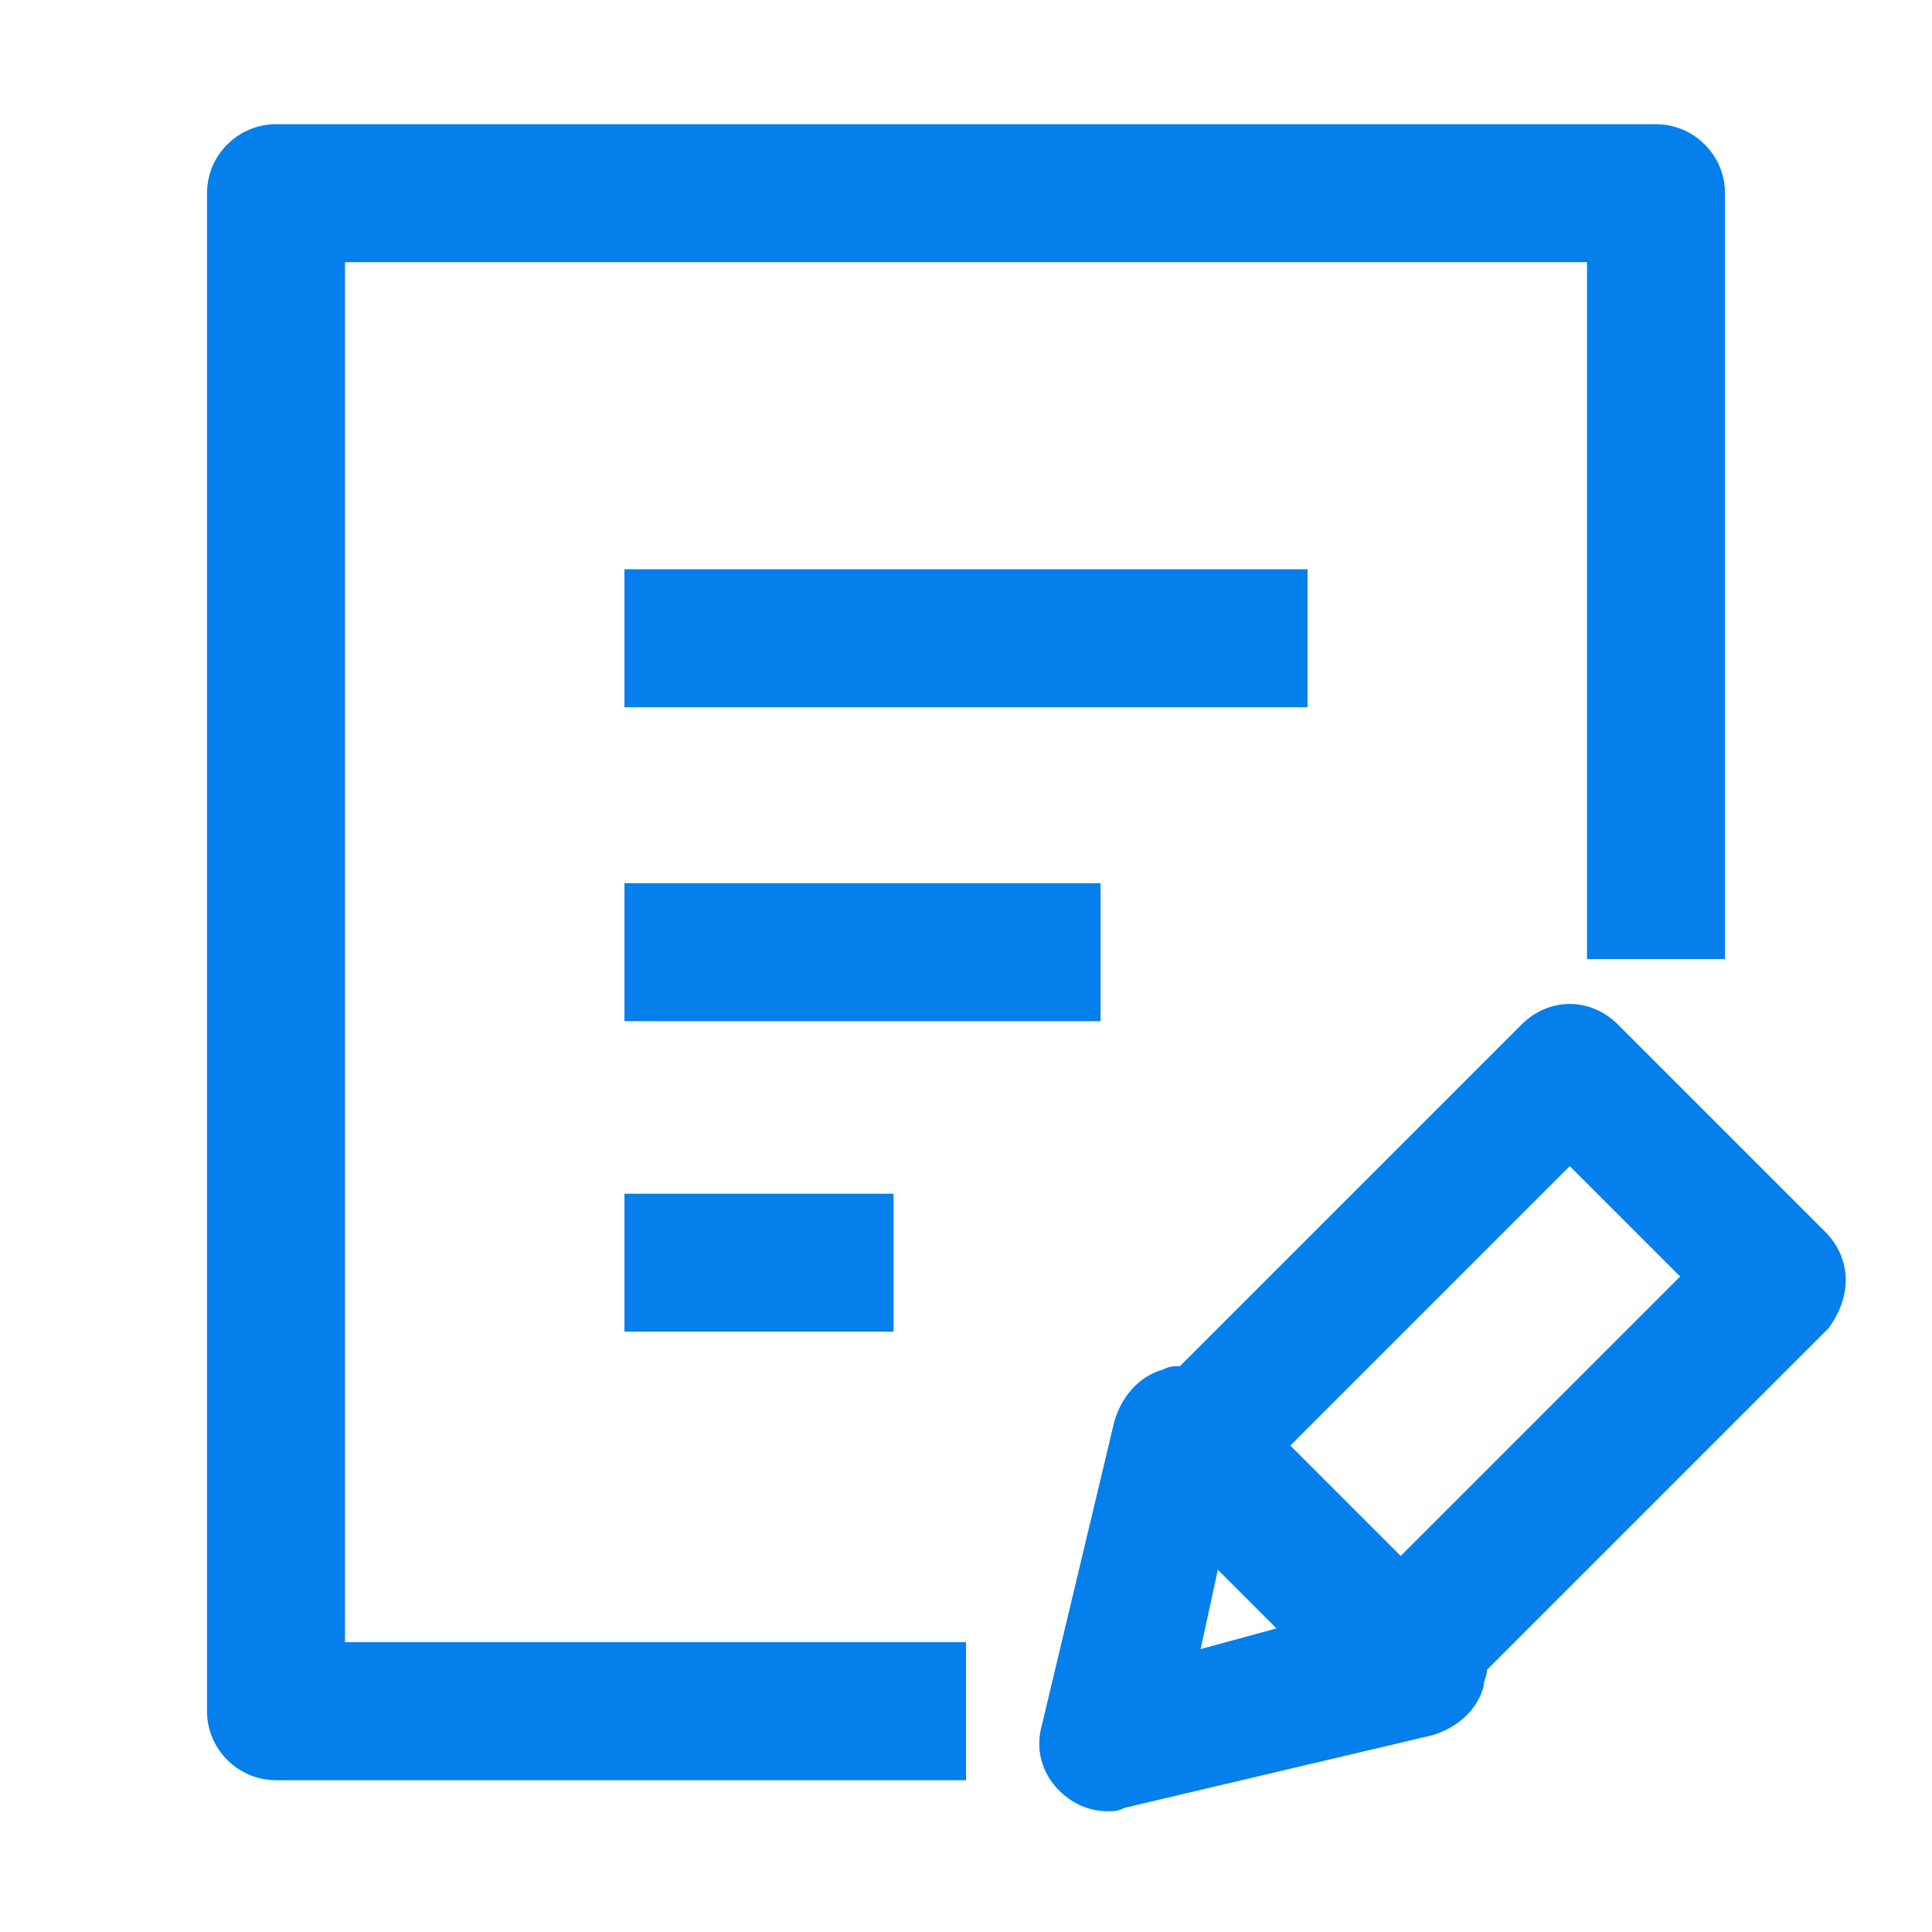
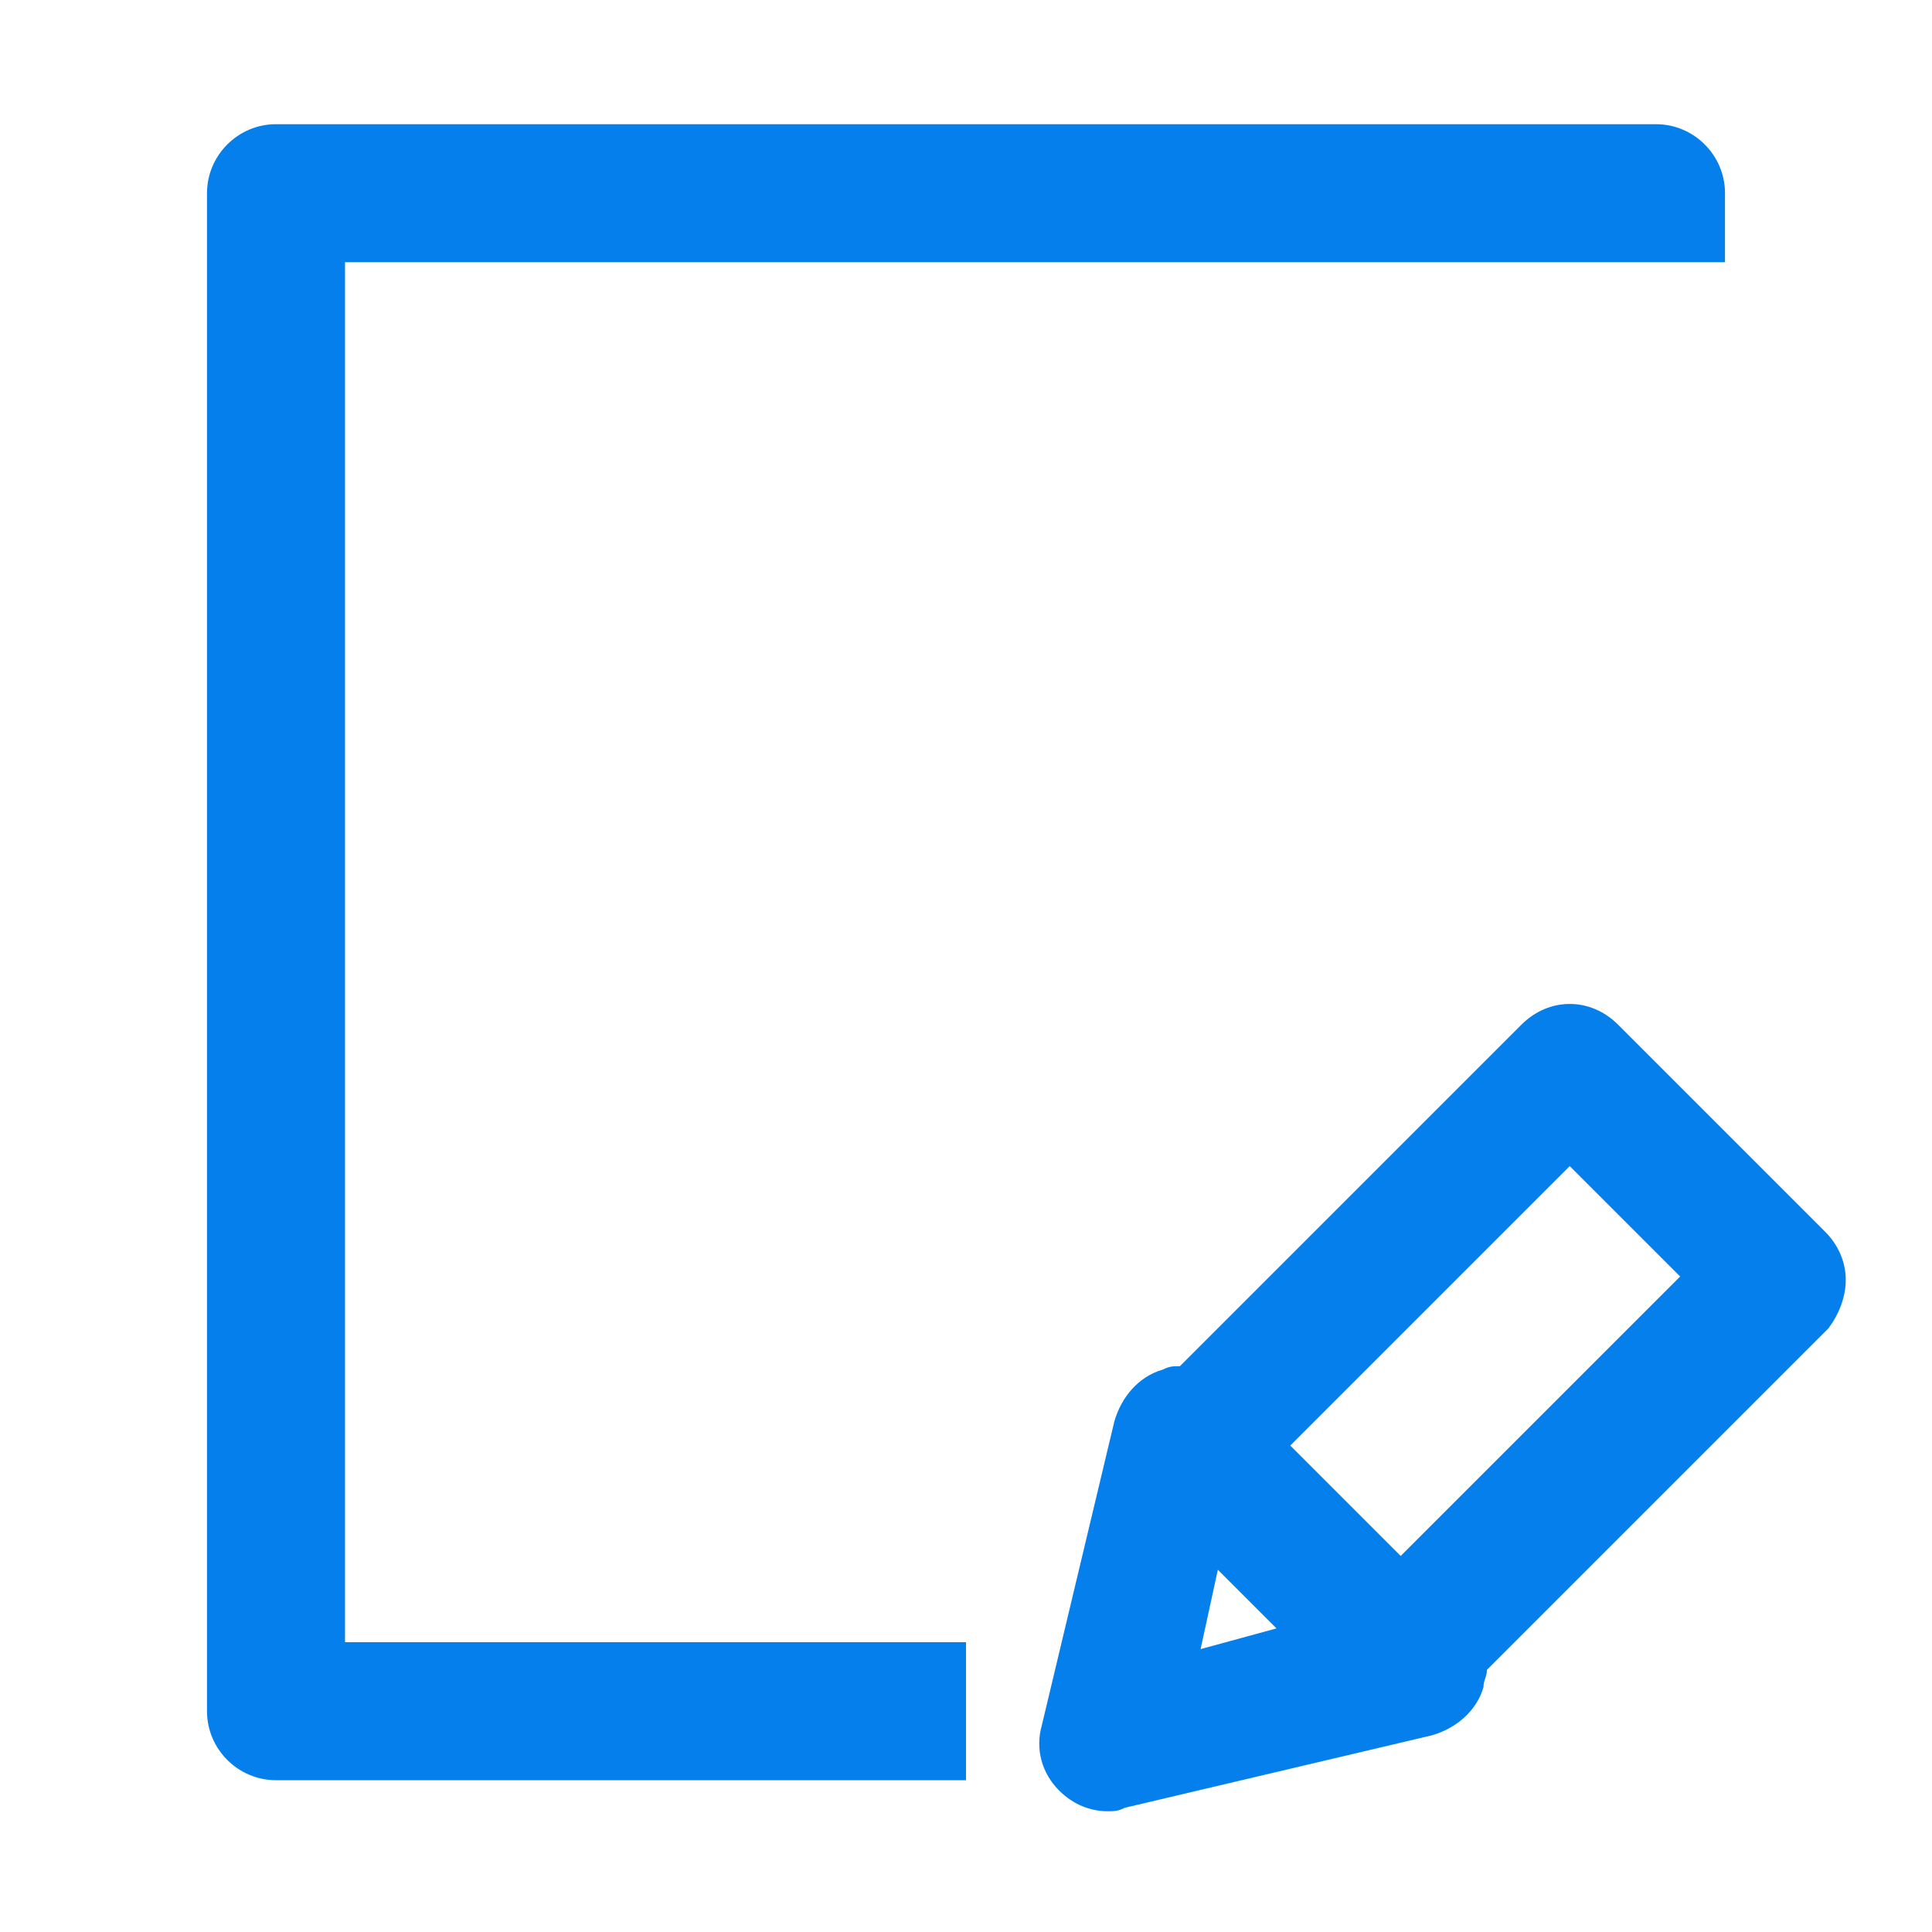
<svg xmlns="http://www.w3.org/2000/svg" t="1686013711248" class="icon" viewBox="0 0 1024 1024" version="1.1" p-id="3848" width="200" height="200">
-   <path d="M330.971 468.114h252.343v73.143H330.971zM330.971 301.714h362.057v73.143H330.971zM330.971 632.686h142.629v73.143h-142.629z" fill="#057feb" p-id="3849" />
-   <path d="M182.857 138.971h658.286v369.371h73.143V102.4c0-20.114-16.457-36.571-36.571-36.571H146.286c-20.114 0-36.571 16.457-36.571 36.571v804.571c0 20.114 16.457 36.571 36.571 36.571h365.714v-73.143H182.857v-731.429z" fill="#057feb" p-id="3850" />
+   <path d="M182.857 138.971h658.286h73.143V102.4c0-20.114-16.457-36.571-36.571-36.571H146.286c-20.114 0-36.571 16.457-36.571 36.571v804.571c0 20.114 16.457 36.571 36.571 36.571h365.714v-73.143H182.857v-731.429z" fill="#057feb" p-id="3850" />
  <path d="M978.286 678.4c0-9.143-3.657-18.286-10.971-25.6l-109.714-109.714c-14.629-14.629-36.571-14.629-51.2 0l-181.029 181.029c-3.657 0-5.486 0-9.143 1.829-12.8 3.657-21.943 14.629-25.6 27.429L552.229 914.286c-3.657 12.8 0 25.6 9.143 34.743 7.314 7.314 16.457 10.971 25.6 10.971 3.657 0 5.486 0 9.143-1.829l162.743-38.4c12.8-3.657 23.771-12.8 27.429-25.6 0-3.657 1.829-5.486 1.829-9.143l181.029-181.029c5.486-7.314 9.143-16.457 9.143-25.6zM636.343 874.057l9.143-42.057 31.086 31.086-40.229 10.971z m106.057-49.371l-58.514-58.514 148.114-148.114 58.514 58.514-148.114 148.114z" fill="#057feb" p-id="3851" />
</svg>